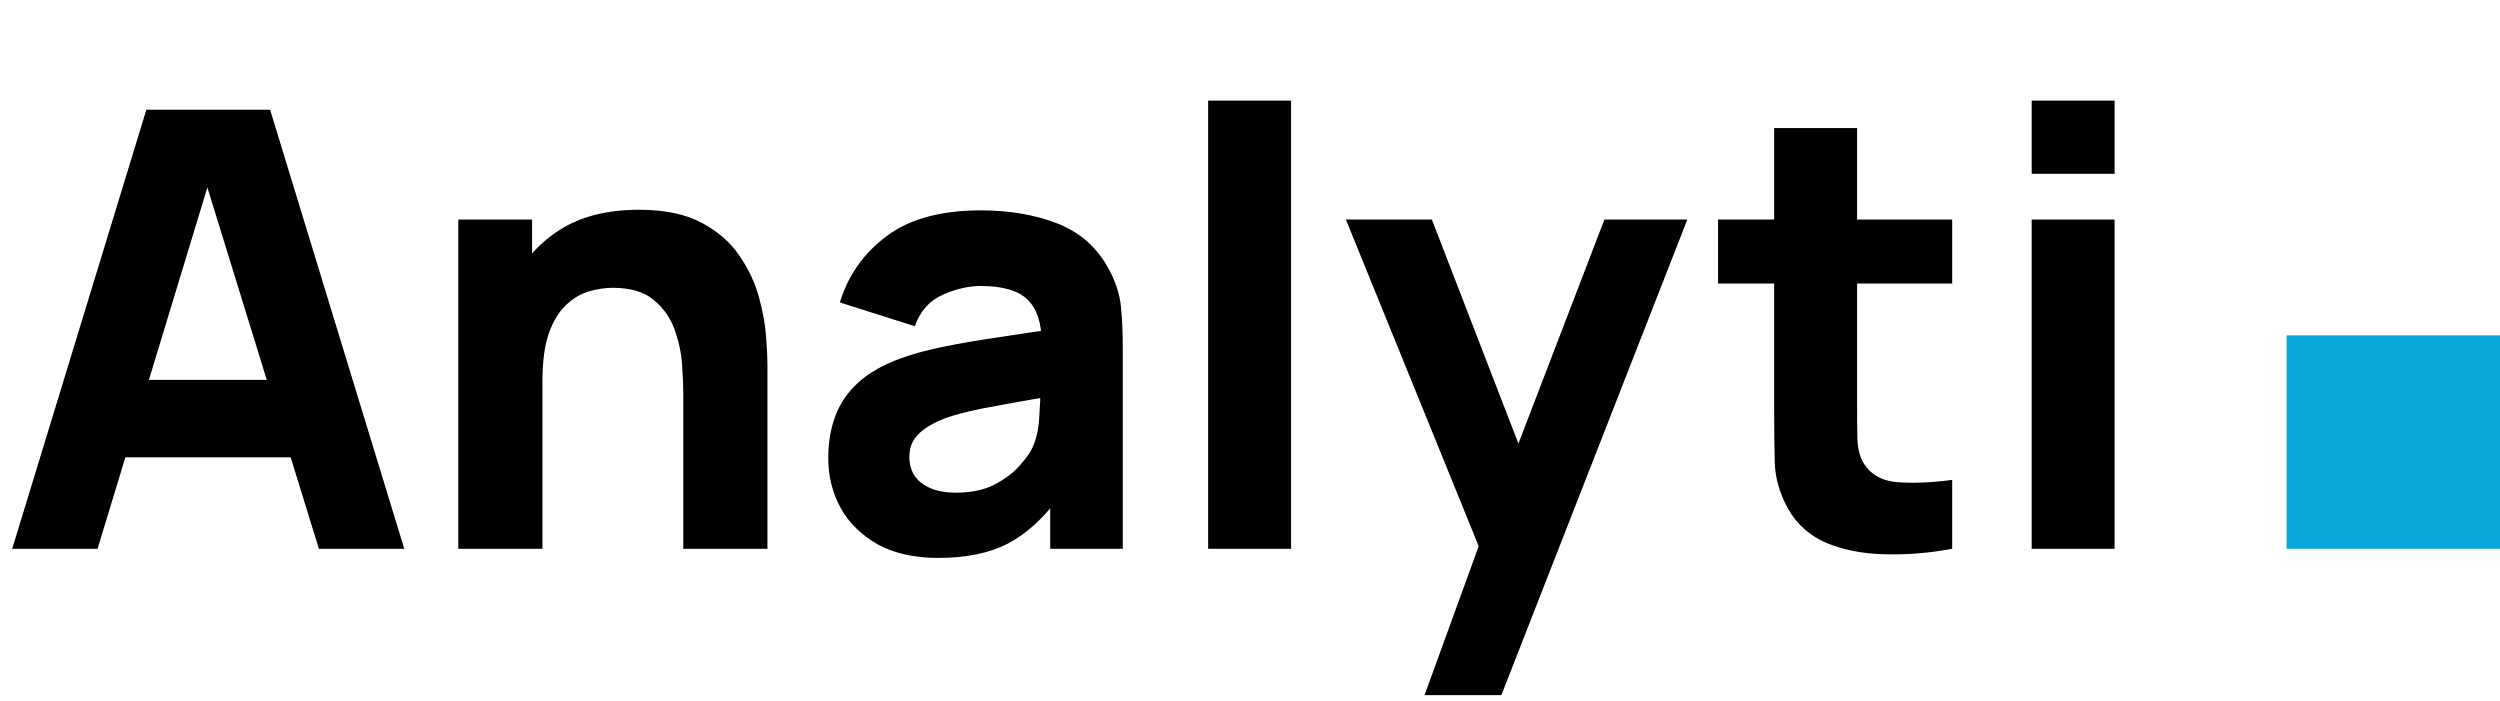
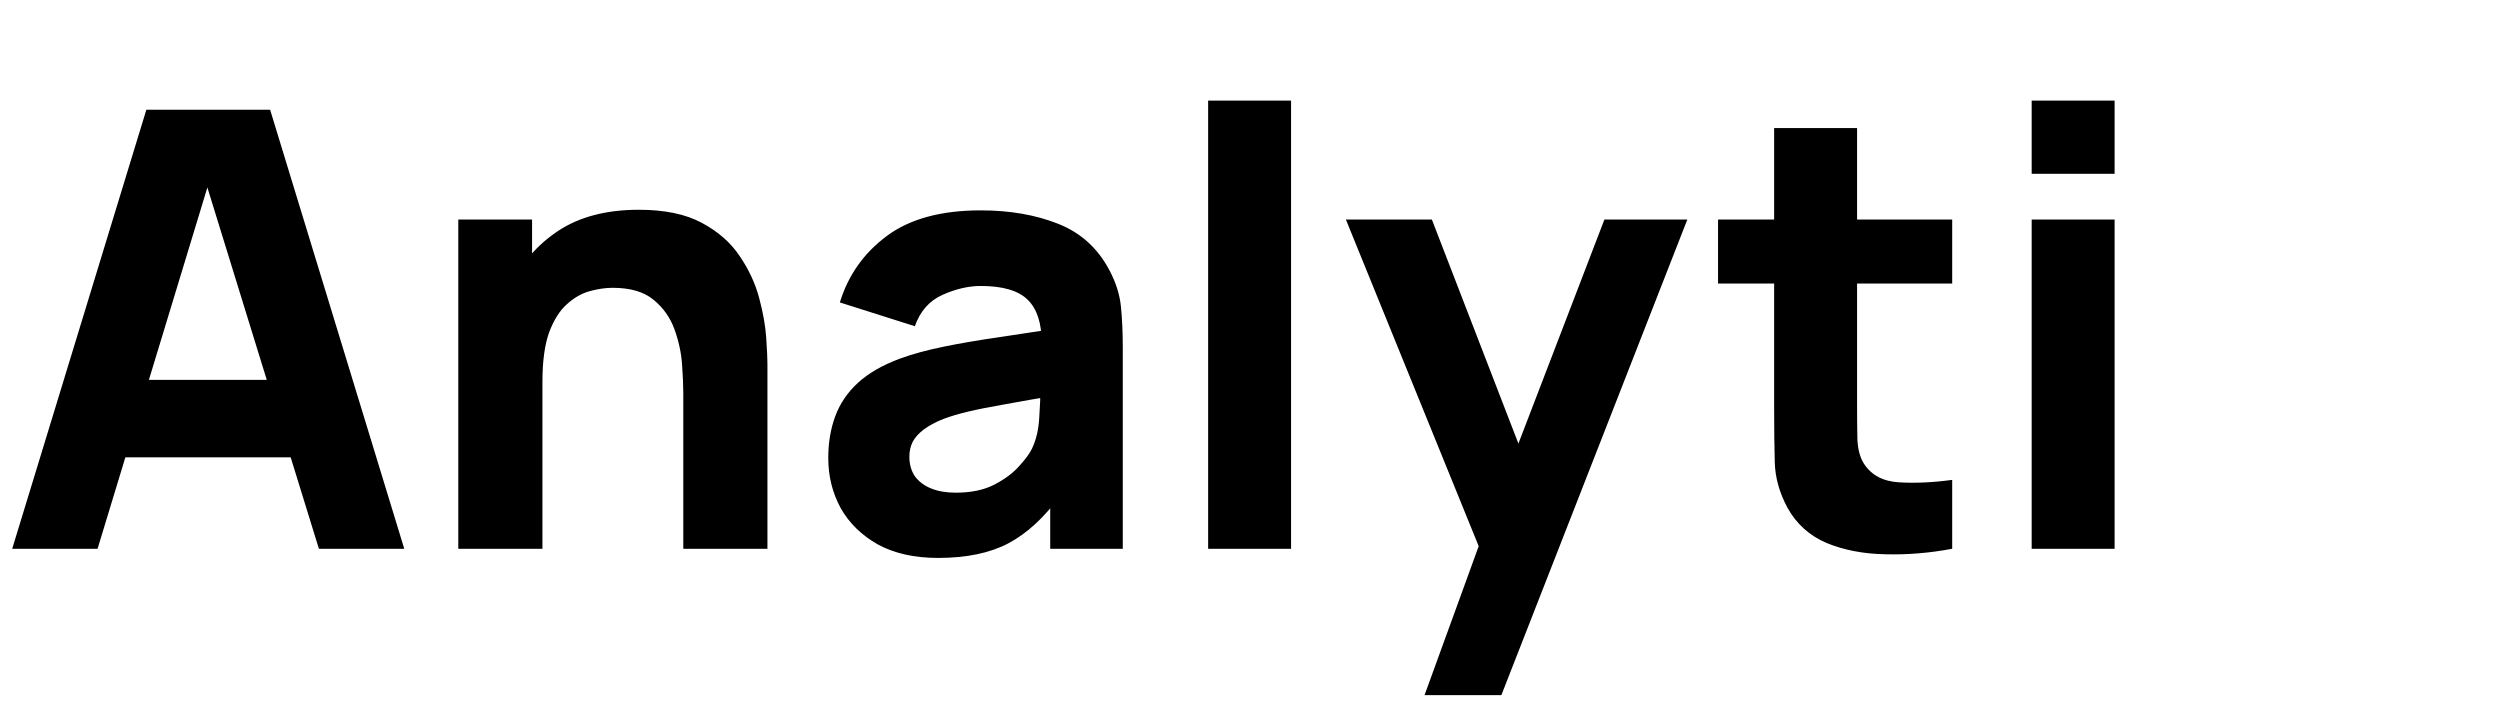
<svg xmlns="http://www.w3.org/2000/svg" width="82" height="23" viewBox="0 0 82 23" fill="none">
  <path d="M0.4 18L4.8 3.6H8.86L13.26 18H10.46L6.54 5.3H7.06L3.2 18H0.4ZM3.04 15V12.46H10.64V15H3.04ZM22.412 18V12.9C22.412 12.653 22.399 12.34 22.372 11.96C22.346 11.573 22.262 11.187 22.122 10.8C21.982 10.413 21.752 10.09 21.432 9.83C21.119 9.57 20.672 9.44 20.092 9.44C19.859 9.44 19.609 9.477 19.342 9.55C19.076 9.623 18.826 9.767 18.592 9.98C18.359 10.187 18.166 10.493 18.012 10.9C17.866 11.307 17.792 11.847 17.792 12.52L16.232 11.78C16.232 10.927 16.406 10.127 16.752 9.38C17.099 8.633 17.619 8.03 18.312 7.57C19.012 7.11 19.892 6.88 20.952 6.88C21.799 6.88 22.489 7.023 23.022 7.31C23.556 7.597 23.969 7.96 24.262 8.4C24.562 8.84 24.776 9.3 24.902 9.78C25.029 10.253 25.106 10.687 25.132 11.08C25.159 11.473 25.172 11.76 25.172 11.94V18H22.412ZM15.032 18V7.2H17.452V10.78H17.792V18H15.032ZM30.767 18.3C29.994 18.3 29.337 18.153 28.797 17.86C28.264 17.56 27.857 17.163 27.577 16.67C27.304 16.17 27.167 15.62 27.167 15.02C27.167 14.52 27.244 14.063 27.397 13.65C27.55 13.237 27.797 12.873 28.137 12.56C28.484 12.24 28.947 11.973 29.527 11.76C29.927 11.613 30.404 11.483 30.957 11.37C31.511 11.257 32.137 11.15 32.837 11.05C33.537 10.943 34.307 10.827 35.147 10.7L34.167 11.24C34.167 10.6 34.014 10.13 33.707 9.83C33.401 9.53 32.887 9.38 32.167 9.38C31.767 9.38 31.351 9.477 30.917 9.67C30.484 9.863 30.18 10.207 30.007 10.7L27.547 9.92C27.82 9.027 28.334 8.3 29.087 7.74C29.84 7.18 30.867 6.9 32.167 6.9C33.12 6.9 33.967 7.047 34.707 7.34C35.447 7.633 36.007 8.14 36.387 8.86C36.6 9.26 36.727 9.66 36.767 10.06C36.807 10.46 36.827 10.907 36.827 11.4V18H34.447V15.78L34.787 16.24C34.261 16.967 33.691 17.493 33.077 17.82C32.471 18.14 31.701 18.3 30.767 18.3ZM31.347 16.16C31.847 16.16 32.267 16.073 32.607 15.9C32.954 15.72 33.227 15.517 33.427 15.29C33.634 15.063 33.774 14.873 33.847 14.72C33.987 14.427 34.067 14.087 34.087 13.7C34.114 13.307 34.127 12.98 34.127 12.72L34.927 12.92C34.12 13.053 33.467 13.167 32.967 13.26C32.467 13.347 32.064 13.427 31.757 13.5C31.451 13.573 31.18 13.653 30.947 13.74C30.68 13.847 30.464 13.963 30.297 14.09C30.137 14.21 30.017 14.343 29.937 14.49C29.864 14.637 29.827 14.8 29.827 14.98C29.827 15.227 29.887 15.44 30.007 15.62C30.134 15.793 30.311 15.927 30.537 16.02C30.764 16.113 31.034 16.16 31.347 16.16ZM39.627 18V3.3H42.347V18H39.627ZM46.725 22.8L48.805 17.08L48.845 18.76L44.145 7.2H46.965L50.125 15.38H49.485L52.625 7.2H55.345L49.245 22.8H46.725ZM64.032 18C63.286 18.14 62.552 18.2 61.832 18.18C61.119 18.167 60.479 18.043 59.912 17.81C59.352 17.57 58.926 17.187 58.632 16.66C58.366 16.167 58.226 15.667 58.212 15.16C58.199 14.647 58.192 14.067 58.192 13.42V4.2H60.912V13.26C60.912 13.68 60.916 14.06 60.922 14.4C60.936 14.733 61.006 15 61.132 15.2C61.372 15.58 61.756 15.787 62.282 15.82C62.809 15.853 63.392 15.827 64.032 15.74V18ZM56.352 9.3V7.2H64.032V9.3H56.352ZM66.639 5.7V3.3H69.359V5.7H66.639ZM66.639 18V7.2H69.359V18H66.639Z" fill="black" />
-   <path d="M75 18V11H82V18H75Z" fill="#0AA8D8" />
</svg>